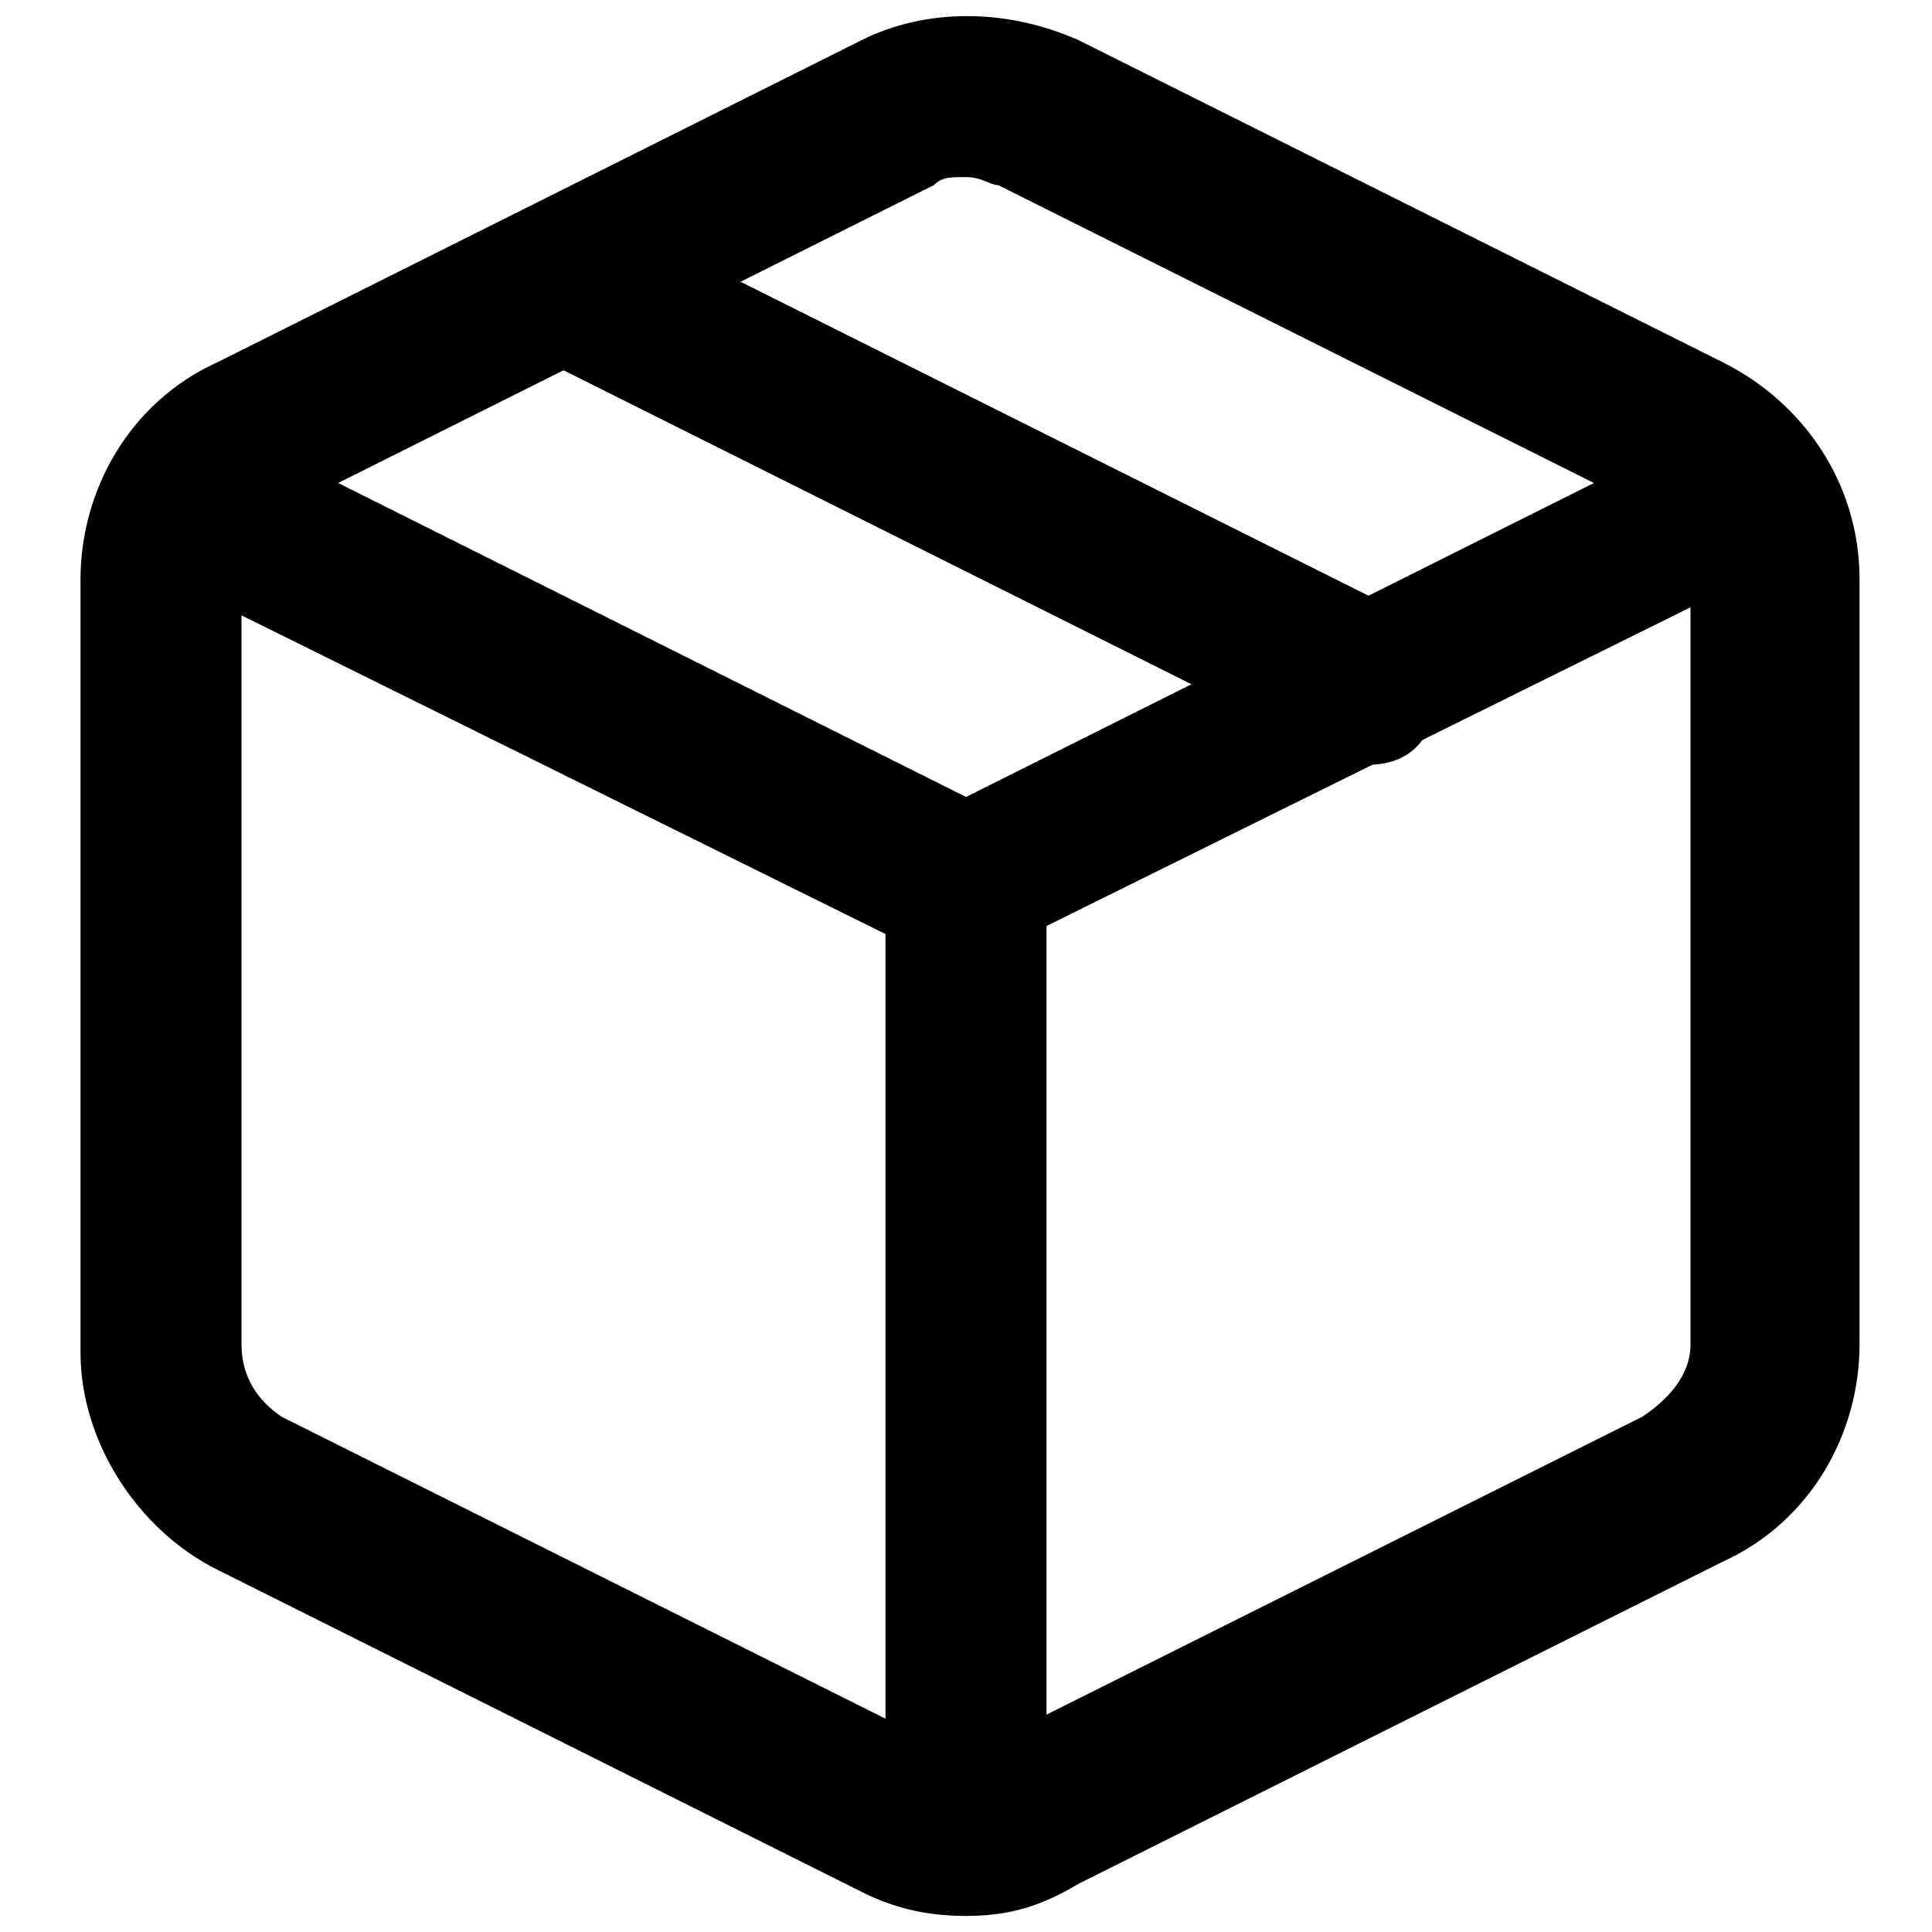
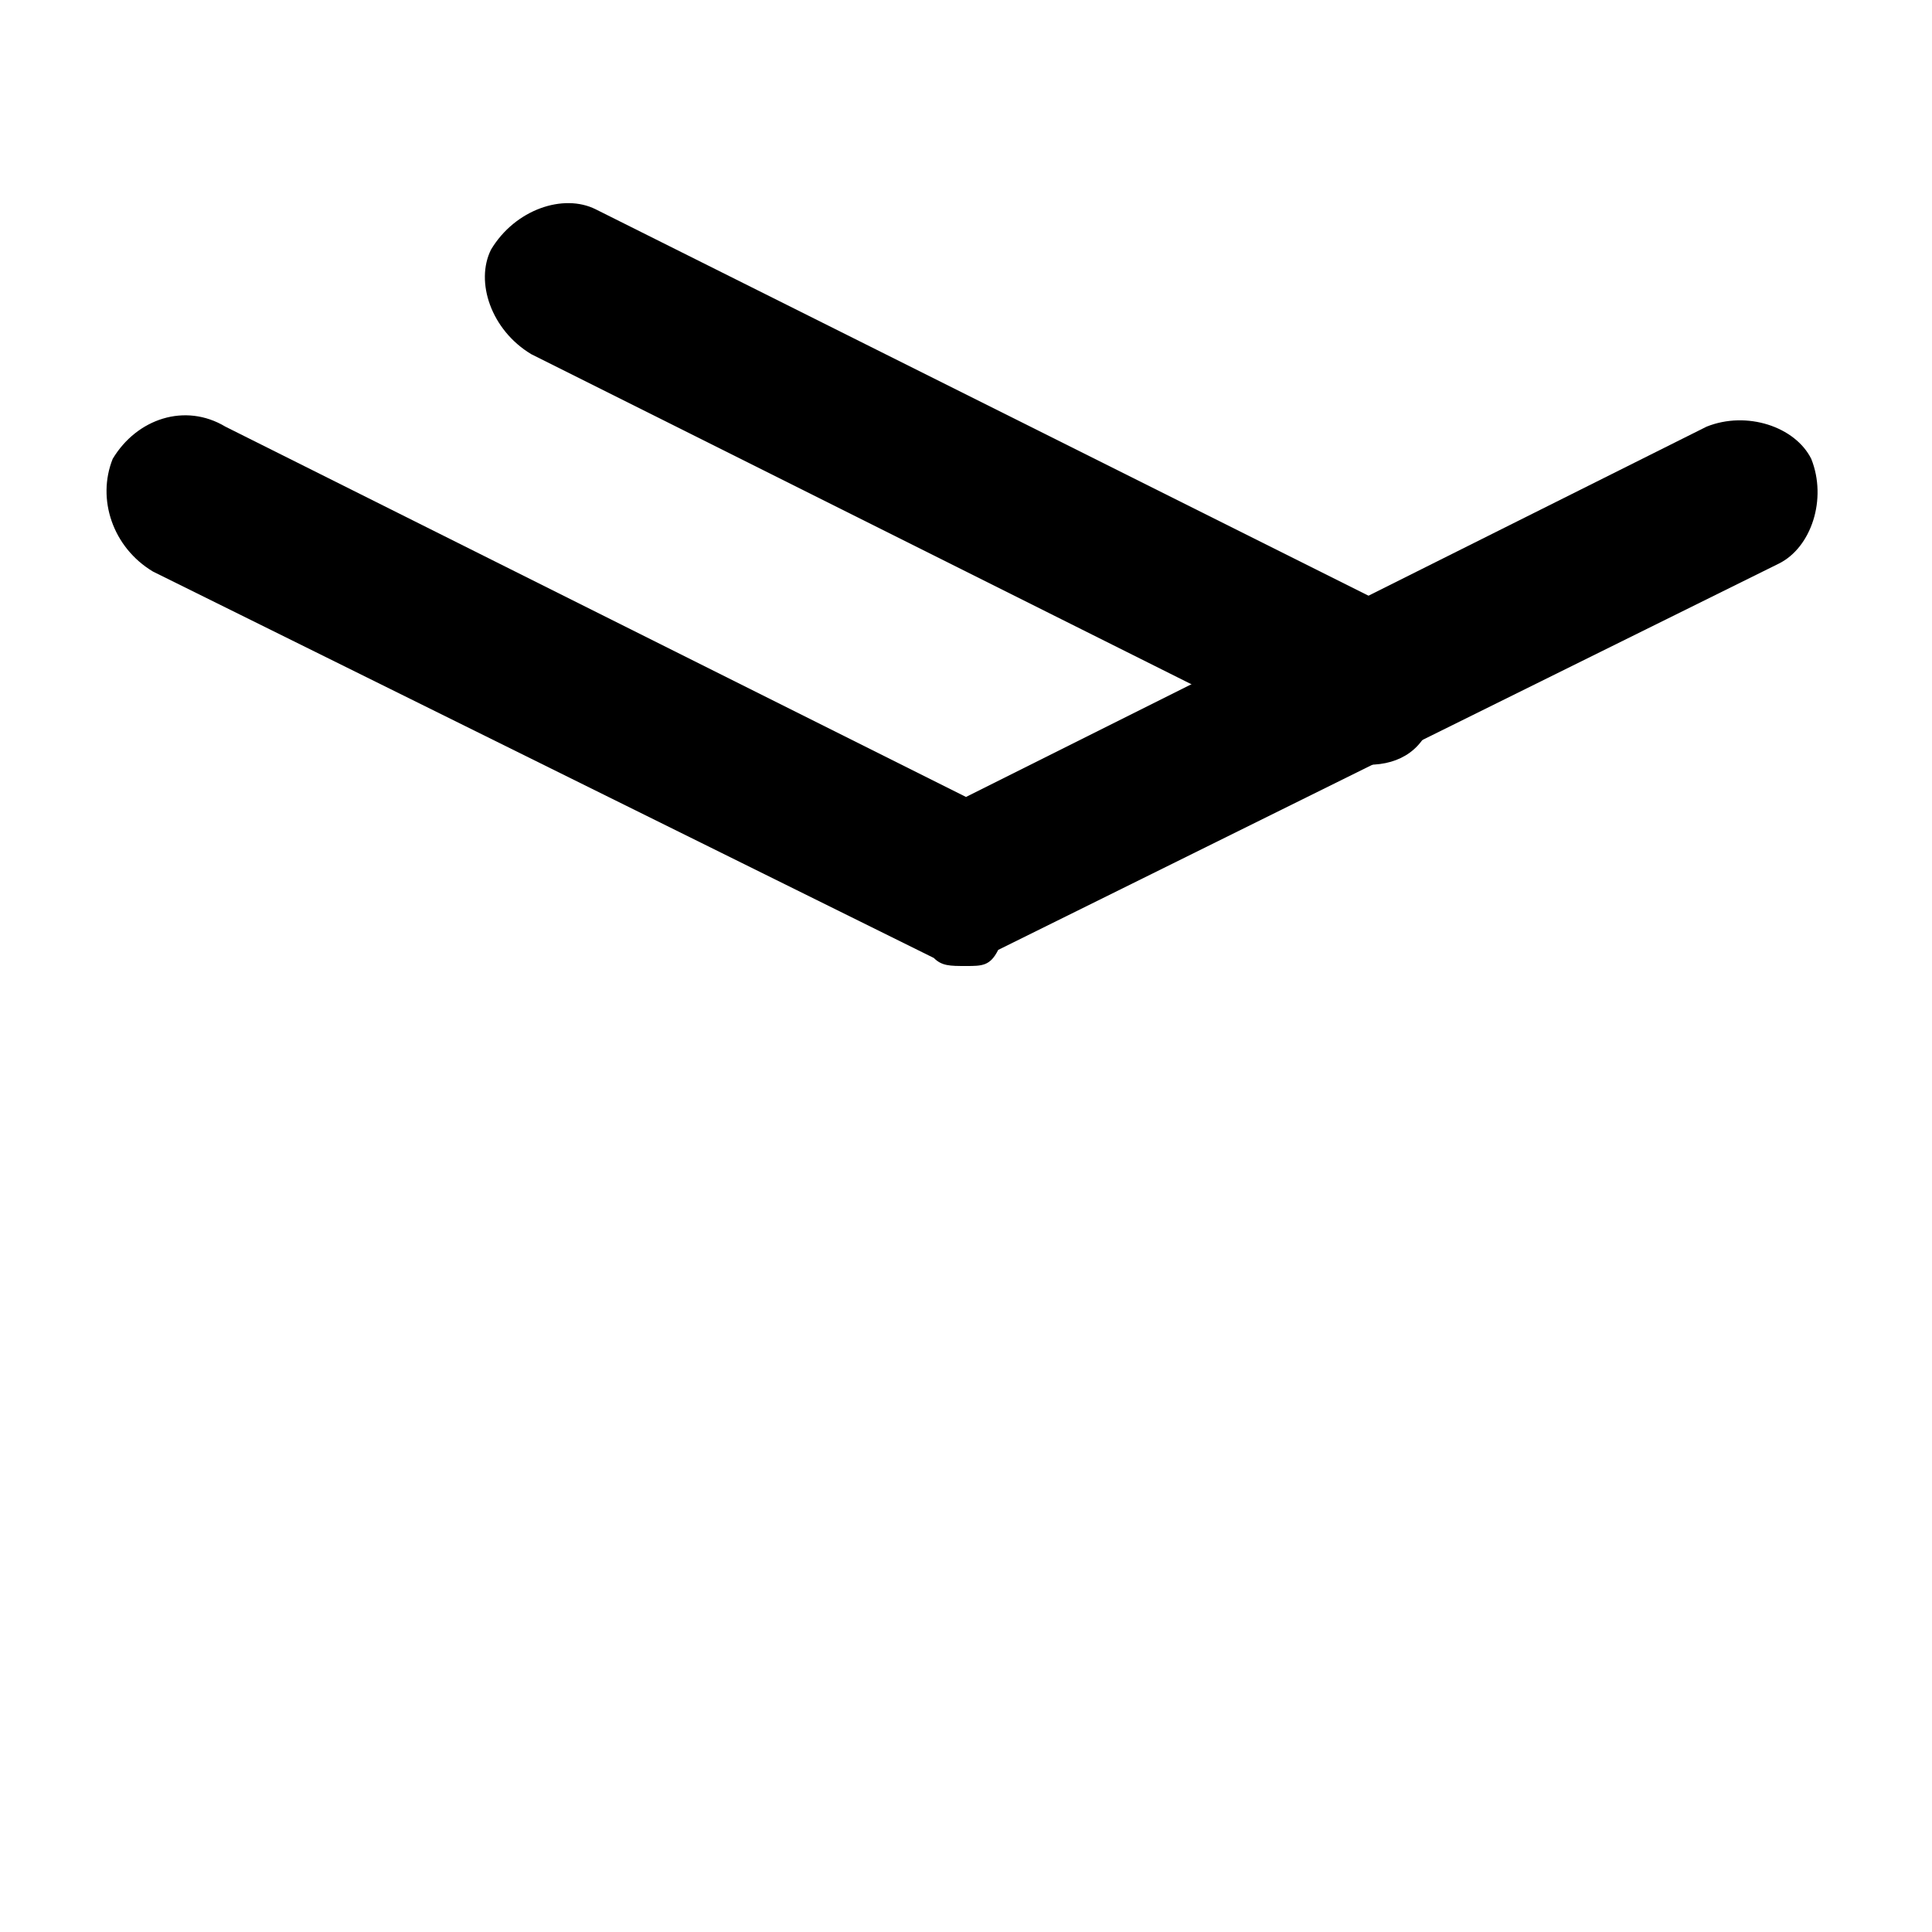
<svg xmlns="http://www.w3.org/2000/svg" version="1.1" id="Capa_1" x="0px" y="0px" viewBox="0 0 24 24" style="enable-background:new 0 0 24 24;" xml:space="preserve">
  <g>
-     <path d="M12,23.8c-0.5,0-0.9-0.1-1.3-0.3l-8-4c-1-0.5-1.7-1.6-1.7-2.7V7.2c0-1.1,0.6-2.2,1.7-2.7l8-4c0.8-0.4,1.8-0.4,2.7,0   c0,0,0,0,0,0l8,4c1,0.5,1.7,1.5,1.7,2.7v9.5c0,1.1-0.6,2.2-1.7,2.7l-8,4C12.9,23.7,12.5,23.8,12,23.8z M12,2.2   c-0.2,0-0.3,0-0.4,0.1l-8,4C3.2,6.5,3,6.9,3,7.2v9.5c0,0.4,0.2,0.7,0.5,0.9l8,4c0.3,0.1,0.6,0.1,0.9,0l8-4c0.3-0.2,0.6-0.5,0.6-0.9   V7.2c0-0.4-0.2-0.7-0.6-0.9l-8-4C12.3,2.3,12.2,2.2,12,2.2z" />
-   </g>
+     </g>
  <g>
    <path d="M12,12c-0.2,0-0.3,0-0.4-0.1L1.9,7.1C1.4,6.8,1.2,6.2,1.4,5.7C1.7,5.2,2.3,5,2.8,5.3L12,9.9l9.2-4.6c0.5-0.2,1.1,0,1.3,0.4   c0.2,0.5,0,1.1-0.4,1.3l-9.7,4.8C12.3,12,12.2,12,12,12z" />
  </g>
  <g>
-     <path d="M12,23.8c-0.6,0-1-0.4-1-1V11c0-0.6,0.4-1,1-1s1,0.4,1,1v11.8C13,23.3,12.6,23.8,12,23.8z" />
-   </g>
+     </g>
  <g>
    <path d="M17,9.5c-0.2,0-0.3,0-0.4-0.1l-10-5C6.1,4.1,5.9,3.5,6.1,3.1C6.4,2.6,7,2.4,7.4,2.6l10,5c0.5,0.2,0.7,0.8,0.4,1.3   C17.7,9.3,17.4,9.5,17,9.5z" />
  </g>
</svg>